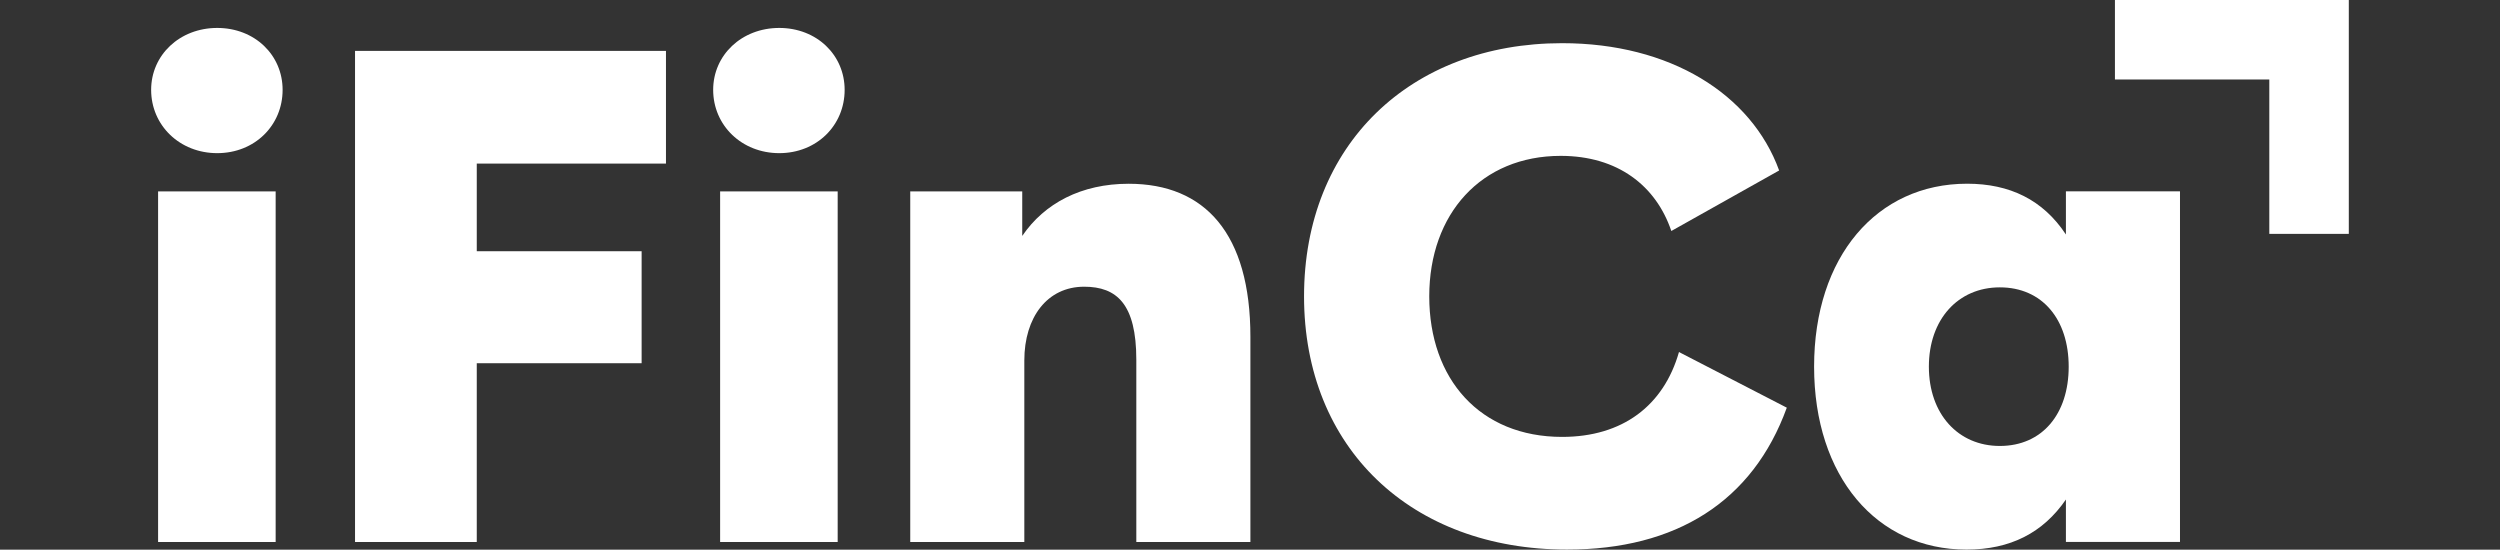
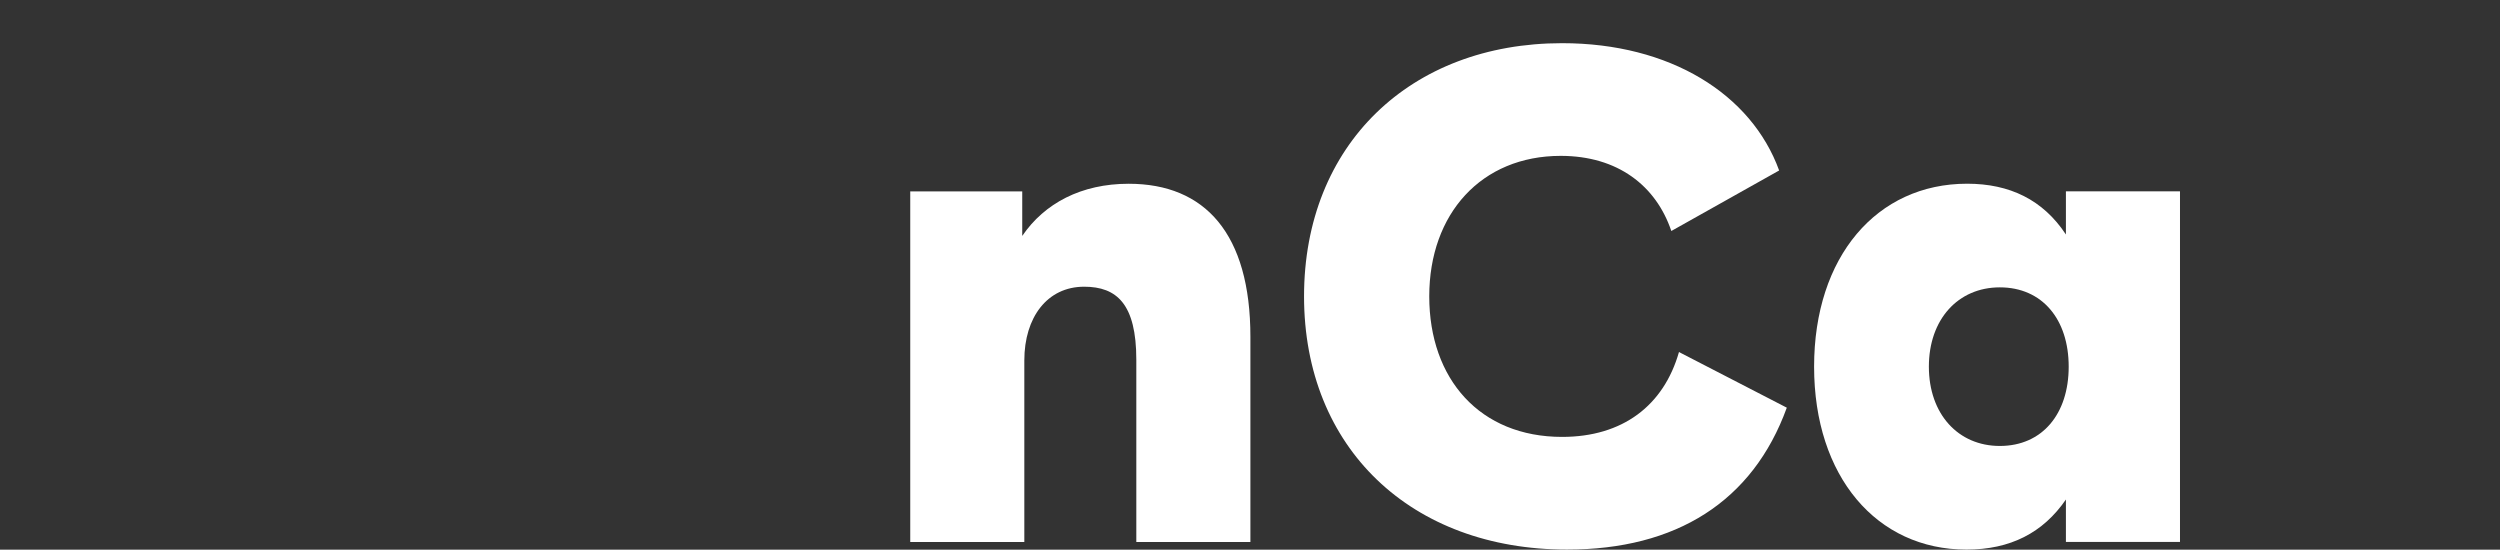
<svg xmlns="http://www.w3.org/2000/svg" xmlns:ns1="http://sodipodi.sourceforge.net/DTD/sodipodi-0.dtd" xmlns:ns2="http://www.inkscape.org/namespaces/inkscape" version="1.1" id="svg1" width="564" height="124" viewBox="0 0 564 124" ns1:docname="5d37b260-566d-4d09-a855-1ac7a5ca77bb.ai">
  <rect x="0" y="0" width="564" height="124" fill="#333333" stroke="none" />
  <defs id="defs1">
    <clipPath clipPathUnits="userSpaceOnUse" id="clipPath2">
      <path d="M 0,93 H 423 V 0 H 0 Z" id="path2" />
    </clipPath>
    <clipPath clipPathUnits="userSpaceOnUse" id="clipPath4">
-       <path d="M 0,93 H 423 V 0 H 0 Z" transform="translate(-60.072,-1.295)" id="path4" />
-     </clipPath>
+       </clipPath>
    <clipPath clipPathUnits="userSpaceOnUse" id="clipPath6">
-       <path d="M 0,93 H 423 V 0 H 0 Z" id="path6" />
-     </clipPath>
+       </clipPath>
    <clipPath clipPathUnits="userSpaceOnUse" id="clipPath8">
      <path d="M 0,93 H 423 V 0 H 0 Z" transform="translate(-154.013,-1.295)" id="path8" />
    </clipPath>
    <clipPath clipPathUnits="userSpaceOnUse" id="clipPath10">
      <path d="M 0,93 H 423 V 0 H 0 Z" transform="translate(-220.644,-42.852)" id="path10" />
    </clipPath>
    <clipPath clipPathUnits="userSpaceOnUse" id="clipPath12">
      <path d="M 0,93 H 423 V 0 H 0 Z" transform="translate(-350.023,-30.962)" id="path12" />
    </clipPath>
    <clipPath clipPathUnits="userSpaceOnUse" id="clipPath14">
      <path d="M 0,93 H 423 V 0 H 0 Z" transform="translate(-383.968,-93)" id="path14" />
    </clipPath>
  </defs>
  <ns1:namedview id="namedview1" pagecolor="#ffffff" bordercolor="#000000" borderopacity="0.25" ns2:showpageshadow="2" ns2:pageopacity="0.0" ns2:pagecheckerboard="0" ns2:deskcolor="#d1d1d1">
    <ns2:page x="0" y="0" ns2:label="1" id="page1" width="564" height="124" margin="0 34.105 0 34.105" bleed="0" />
  </ns1:namedview>
  <g id="layer-MC0" ns2:groupmode="layer" ns2:label="Layer 1">
-     <path id="path1" d="M 26.756,60.629 H 46.652 V 1.295 H 26.756 Z m -1.177,17.188 c 0,5.887 4.826,10.478 11.184,10.478 6.357,0 11.066,-4.591 11.066,-10.478 0,-6.004 -4.709,-10.713 -11.066,-10.713 -6.358,0 -11.184,4.709 -11.184,10.713" style="fill:#ffffff;fill-opacity:1;fill-rule:nonzero;stroke:none" transform="matrix(1.333,0,0,-1.333,0,124)" clip-path="url(#clipPath2)" />
    <path id="path3" d="M 0,0 V 83.115 H 52.624 V 64.043 H 20.602 V 49.21 H 48.503 V 30.256 H 20.602 V 0 Z" style="fill:#ffffff;fill-opacity:1;fill-rule:nonzero;stroke:none" transform="matrix(1.333,0,0,-1.333,80.095,122.274)" clip-path="url(#clipPath4)" />
    <path id="path5" d="m 121.875,60.629 h 19.896 V 1.295 h -19.896 z m -1.177,17.188 c 0,5.887 4.827,10.478 11.184,10.478 6.357,0 11.067,-4.591 11.067,-10.478 0,-6.004 -4.71,-10.713 -11.067,-10.713 -6.357,0 -11.184,4.709 -11.184,10.713" style="fill:#ffffff;fill-opacity:1;fill-rule:nonzero;stroke:none" transform="matrix(1.333,0,0,-1.333,0,124)" clip-path="url(#clipPath6)" />
    <path id="path7" d="M 0,0 V 59.334 H 18.954 V 51.8 c 3.767,5.533 10.007,8.829 18.012,8.829 12.95,0 20.603,-8.476 20.603,-25.9 V 0 H 38.261 v 30.844 c 0,9.419 -3.296,12.361 -8.83,12.361 -6.239,0 -10.124,-5.179 -10.124,-12.478 L 19.307,0 Z" style="fill:#ffffff;fill-opacity:1;fill-rule:nonzero;stroke:none" transform="matrix(1.333,0,0,-1.333,205.351,122.274)" clip-path="url(#clipPath8)" />
    <path id="path9" d="m 0,0 c 0,25.665 18.012,42.853 43.677,42.853 18.247,0 32.021,-8.595 36.73,-21.545 L 62.16,11.066 C 59.57,18.719 53.095,23.781 43.442,23.781 30.02,23.781 21.191,14.01 21.191,0 c 0,-14.01 8.594,-23.781 22.486,-23.781 10.242,0 17.188,5.298 19.778,14.363 l 18.248,-9.418 C 75.934,-34.729 62.984,-42.852 44.501,-42.852 18.13,-42.852 0,-25.665 0,0" style="fill:#ffffff;fill-opacity:1;fill-rule:nonzero;stroke:none" transform="matrix(1.333,0,0,-1.333,294.192,66.864)" clip-path="url(#clipPath10)" />
    <path id="path11" d="m 0,0 c 0,8.005 -4.473,13.42 -11.655,13.42 -7.064,0 -12.008,-5.415 -12.008,-13.42 0,-8.005 4.944,-13.421 12.008,-13.421 C -4.473,-13.421 0,-8.005 0,0 m -43.088,0 c 0,18.601 10.596,30.962 25.9,30.962 7.182,0 12.832,-2.708 16.717,-8.594 v 7.299 H 18.836 V -29.667 H -0.471 v 7.181 c -3.885,-5.651 -9.418,-8.476 -16.834,-8.476 -15.187,0 -25.783,12.361 -25.783,30.962" style="fill:#ffffff;fill-opacity:1;fill-rule:nonzero;stroke:none" transform="matrix(1.333,0,0,-1.333,466.697,82.717)" clip-path="url(#clipPath12)" />
-     <path id="path13" d="M 0,0 H -26.127 V -13.453 H 0 V -39.58 H 13.453 V -13.453 0 Z" style="fill:#ffffff;fill-opacity:1;fill-rule:nonzero;stroke:none" transform="matrix(1.333,0,0,-1.333,511.957,0)" clip-path="url(#clipPath14)" />
  </g>
</svg>